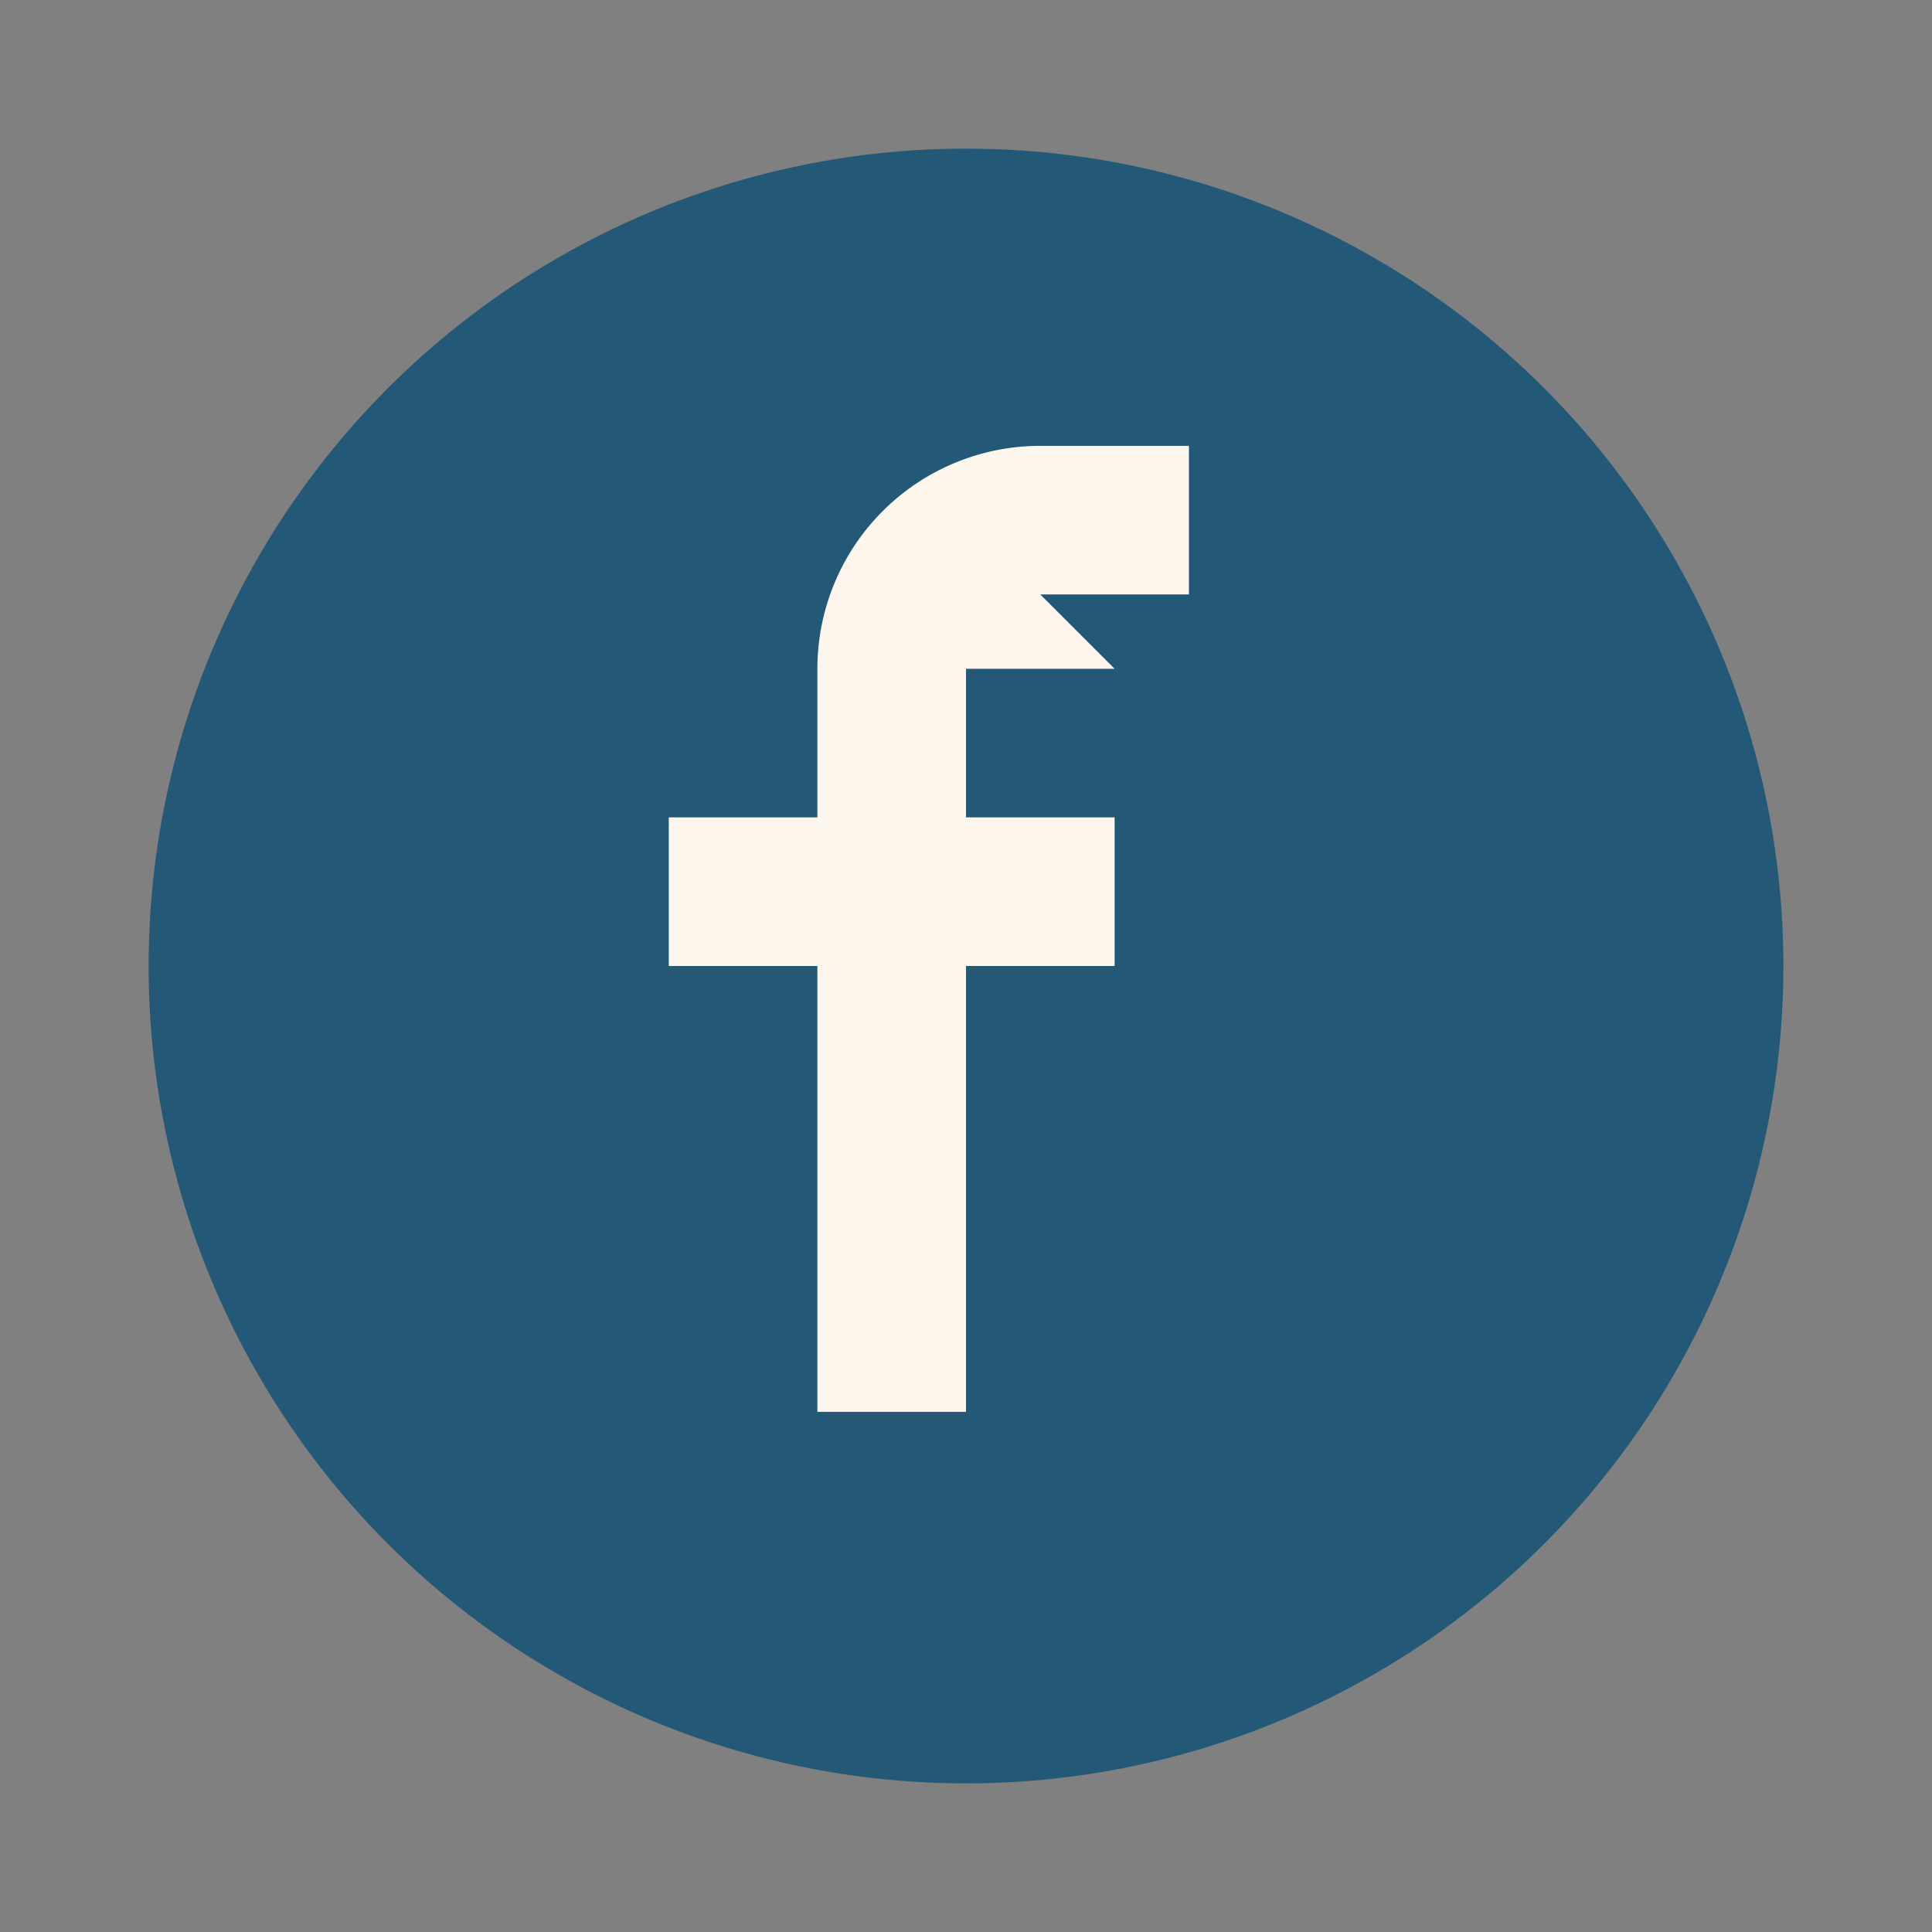
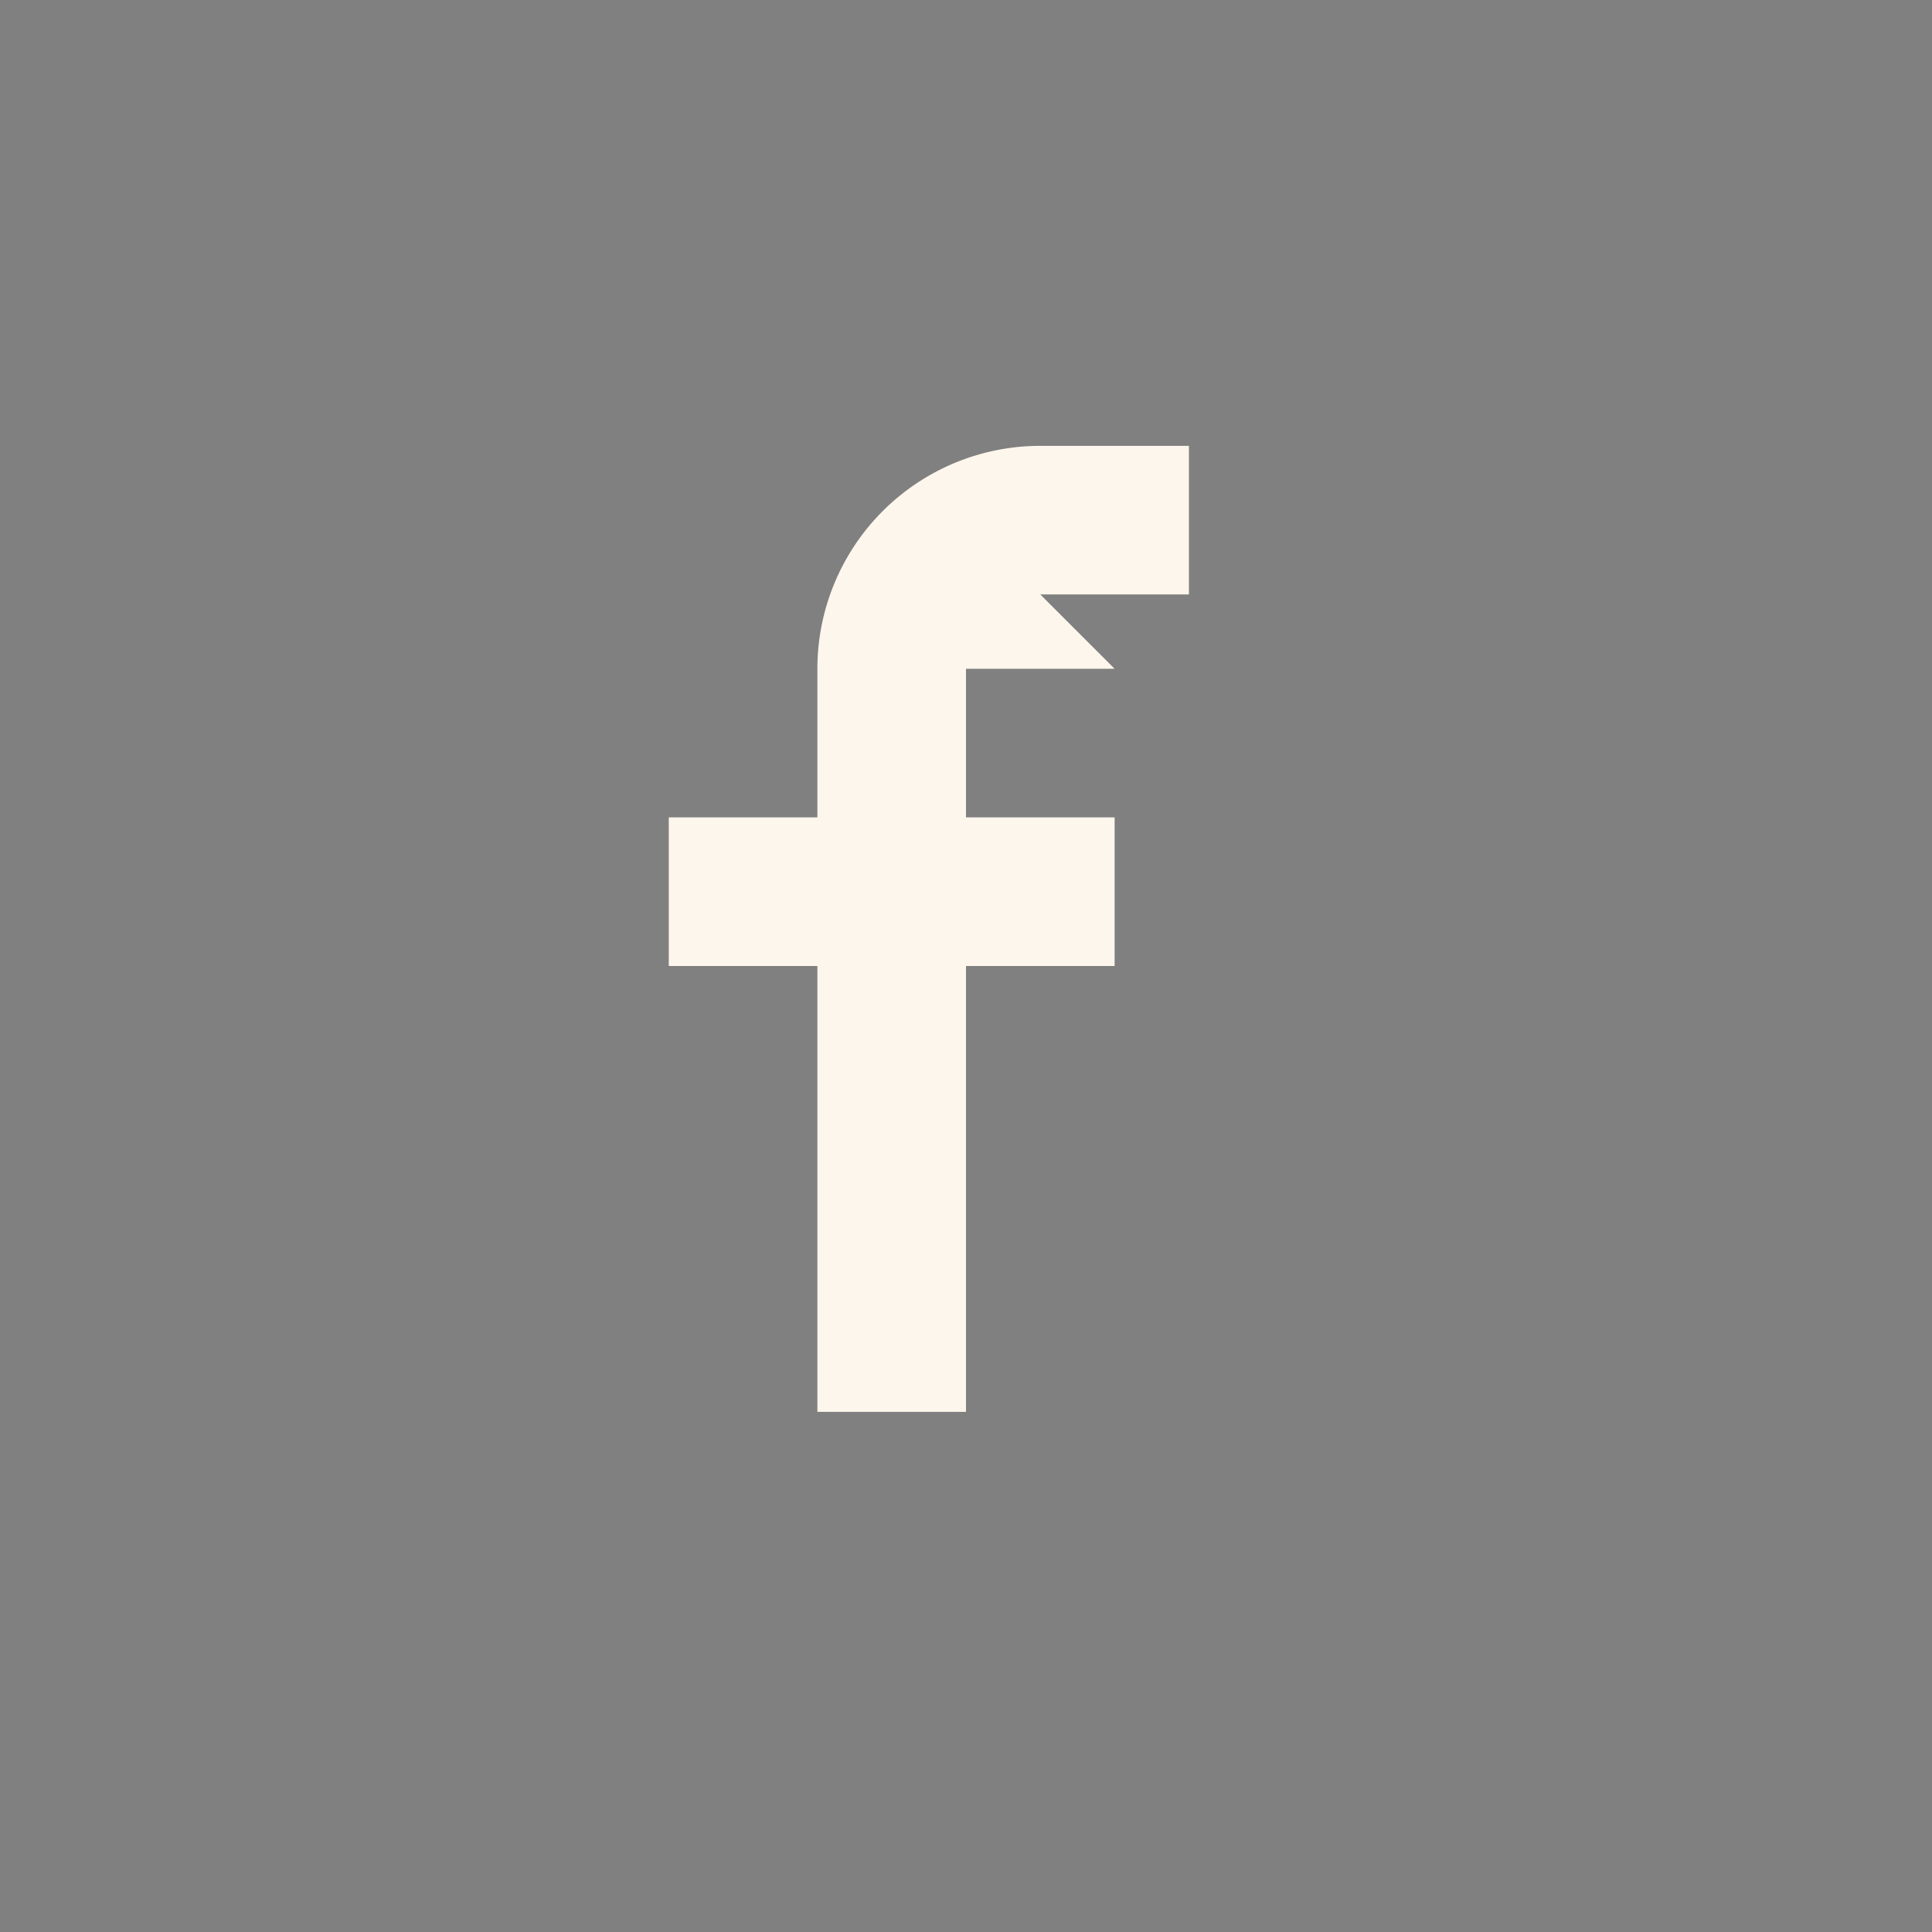
<svg xmlns="http://www.w3.org/2000/svg" width="26" height="26" viewBox="0 0 26 26">
  <rect x="0" y="0" width="26" height="26" fill="#808080" stroke="none" />
-   <circle cx="13" cy="13" r="11" fill="#235977" />
  <path d="M15 9h-2v2h2v2h-2v6h-2v-6H9v-2h2V9a3 3 0 0 1 3-3h2v2h-2z" fill="#FDF6EC" />
</svg>